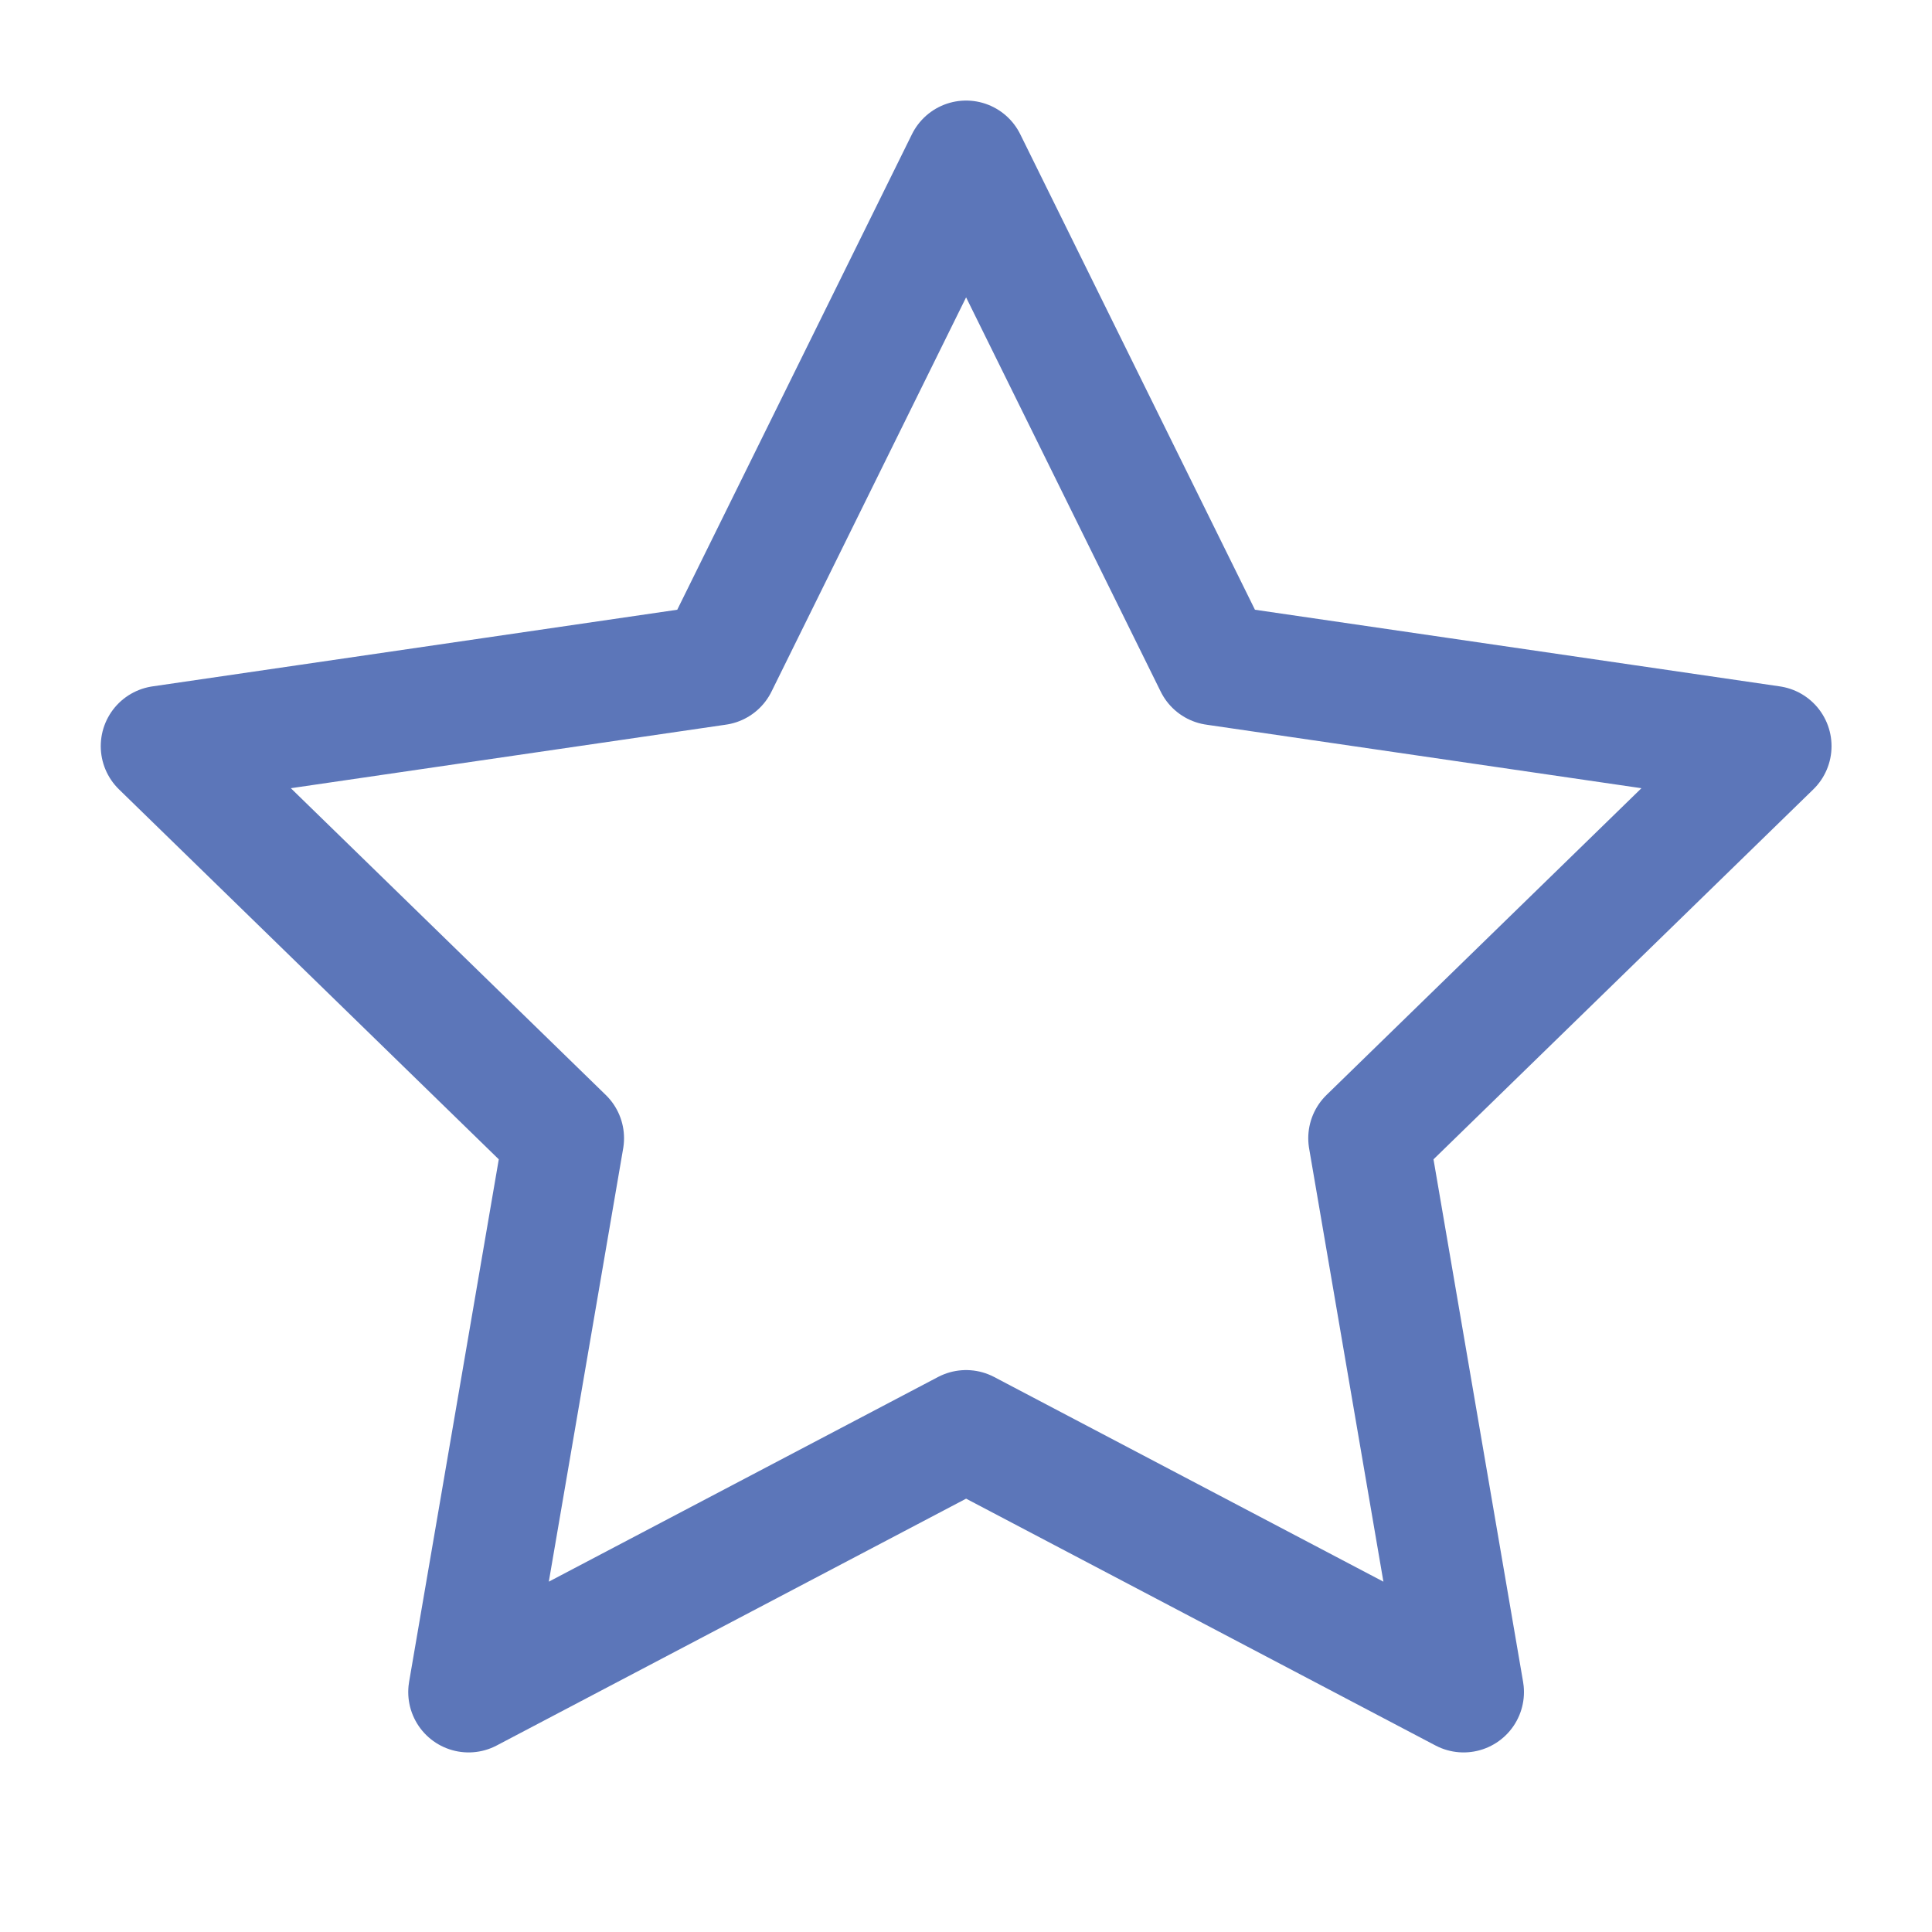
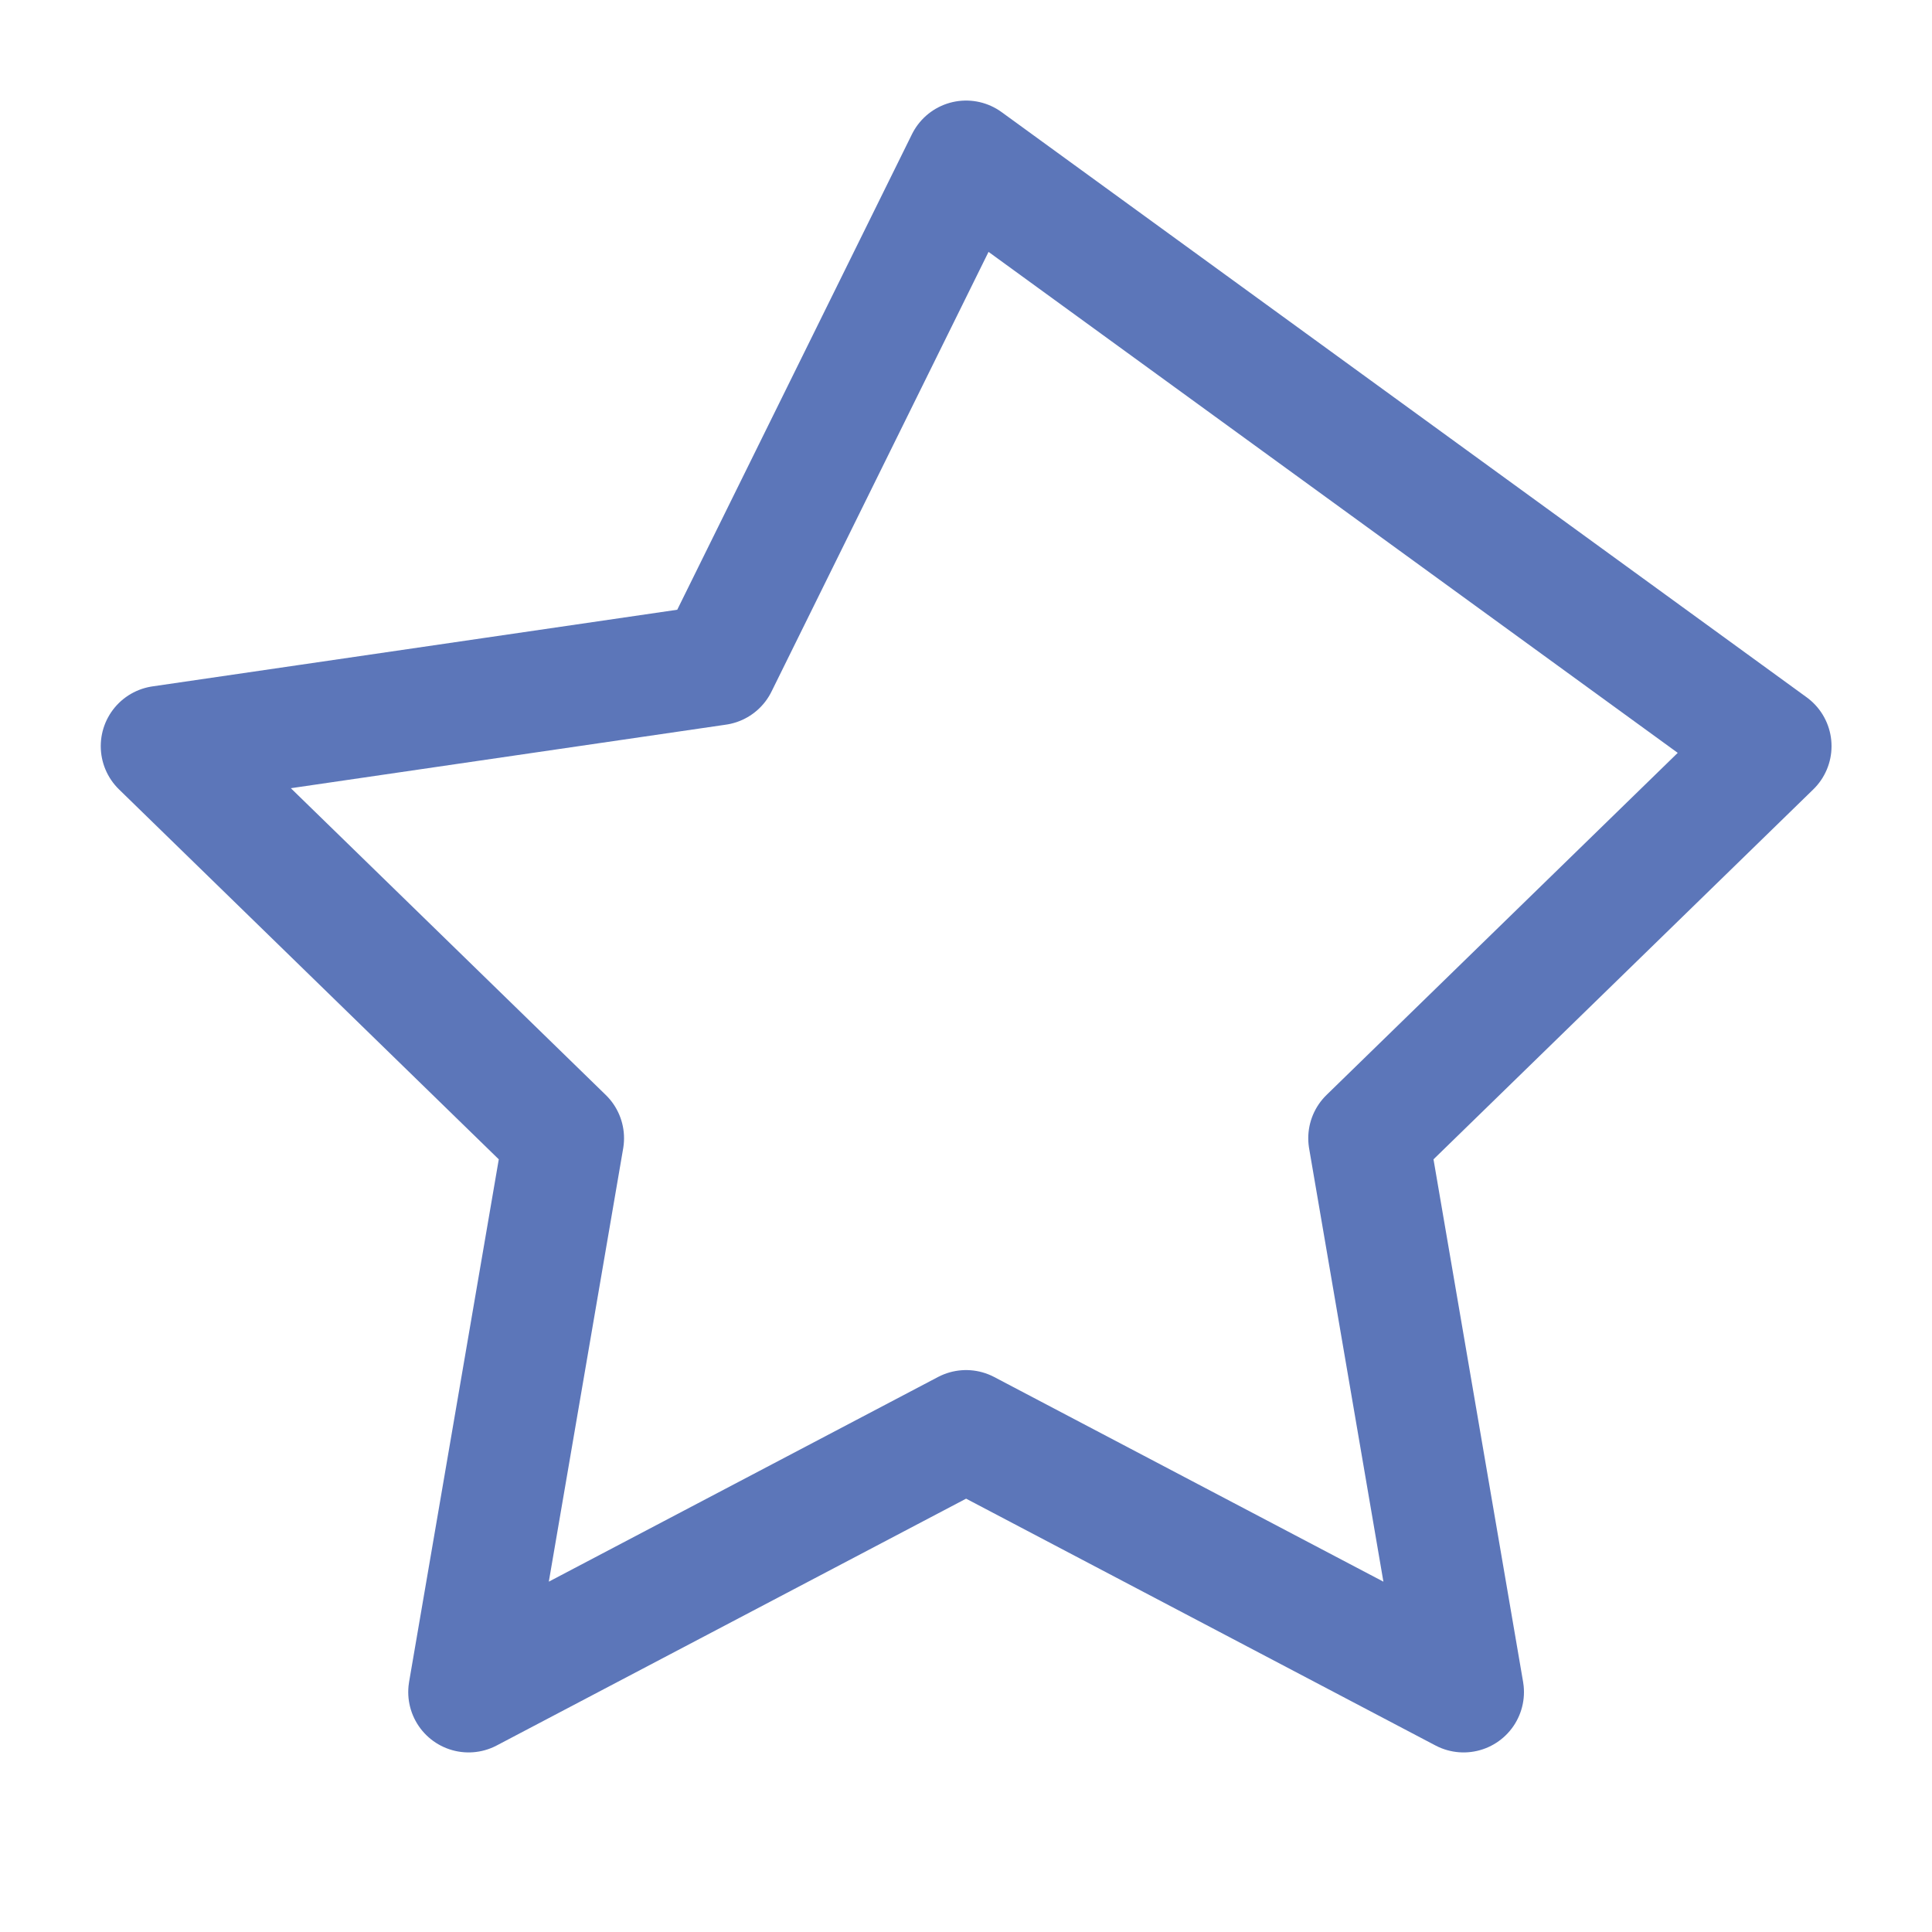
<svg xmlns="http://www.w3.org/2000/svg" width="20" height="20" viewBox="0 0 20 20" fill="none">
-   <path d="M10.001 1.666L12.576 6.883L18.335 7.724L14.168 11.783L15.151 17.516L10.001 14.808L4.851 17.516L5.835 11.783L1.668 7.724L7.426 6.883L10.001 1.666Z" stroke="#5C76B9" stroke-width="1.25" stroke-linecap="round" stroke-linejoin="round" />
+   <path d="M10.001 1.666L18.335 7.724L14.168 11.783L15.151 17.516L10.001 14.808L4.851 17.516L5.835 11.783L1.668 7.724L7.426 6.883L10.001 1.666Z" stroke="#5C76B9" stroke-width="1.25" stroke-linecap="round" stroke-linejoin="round" />
</svg>